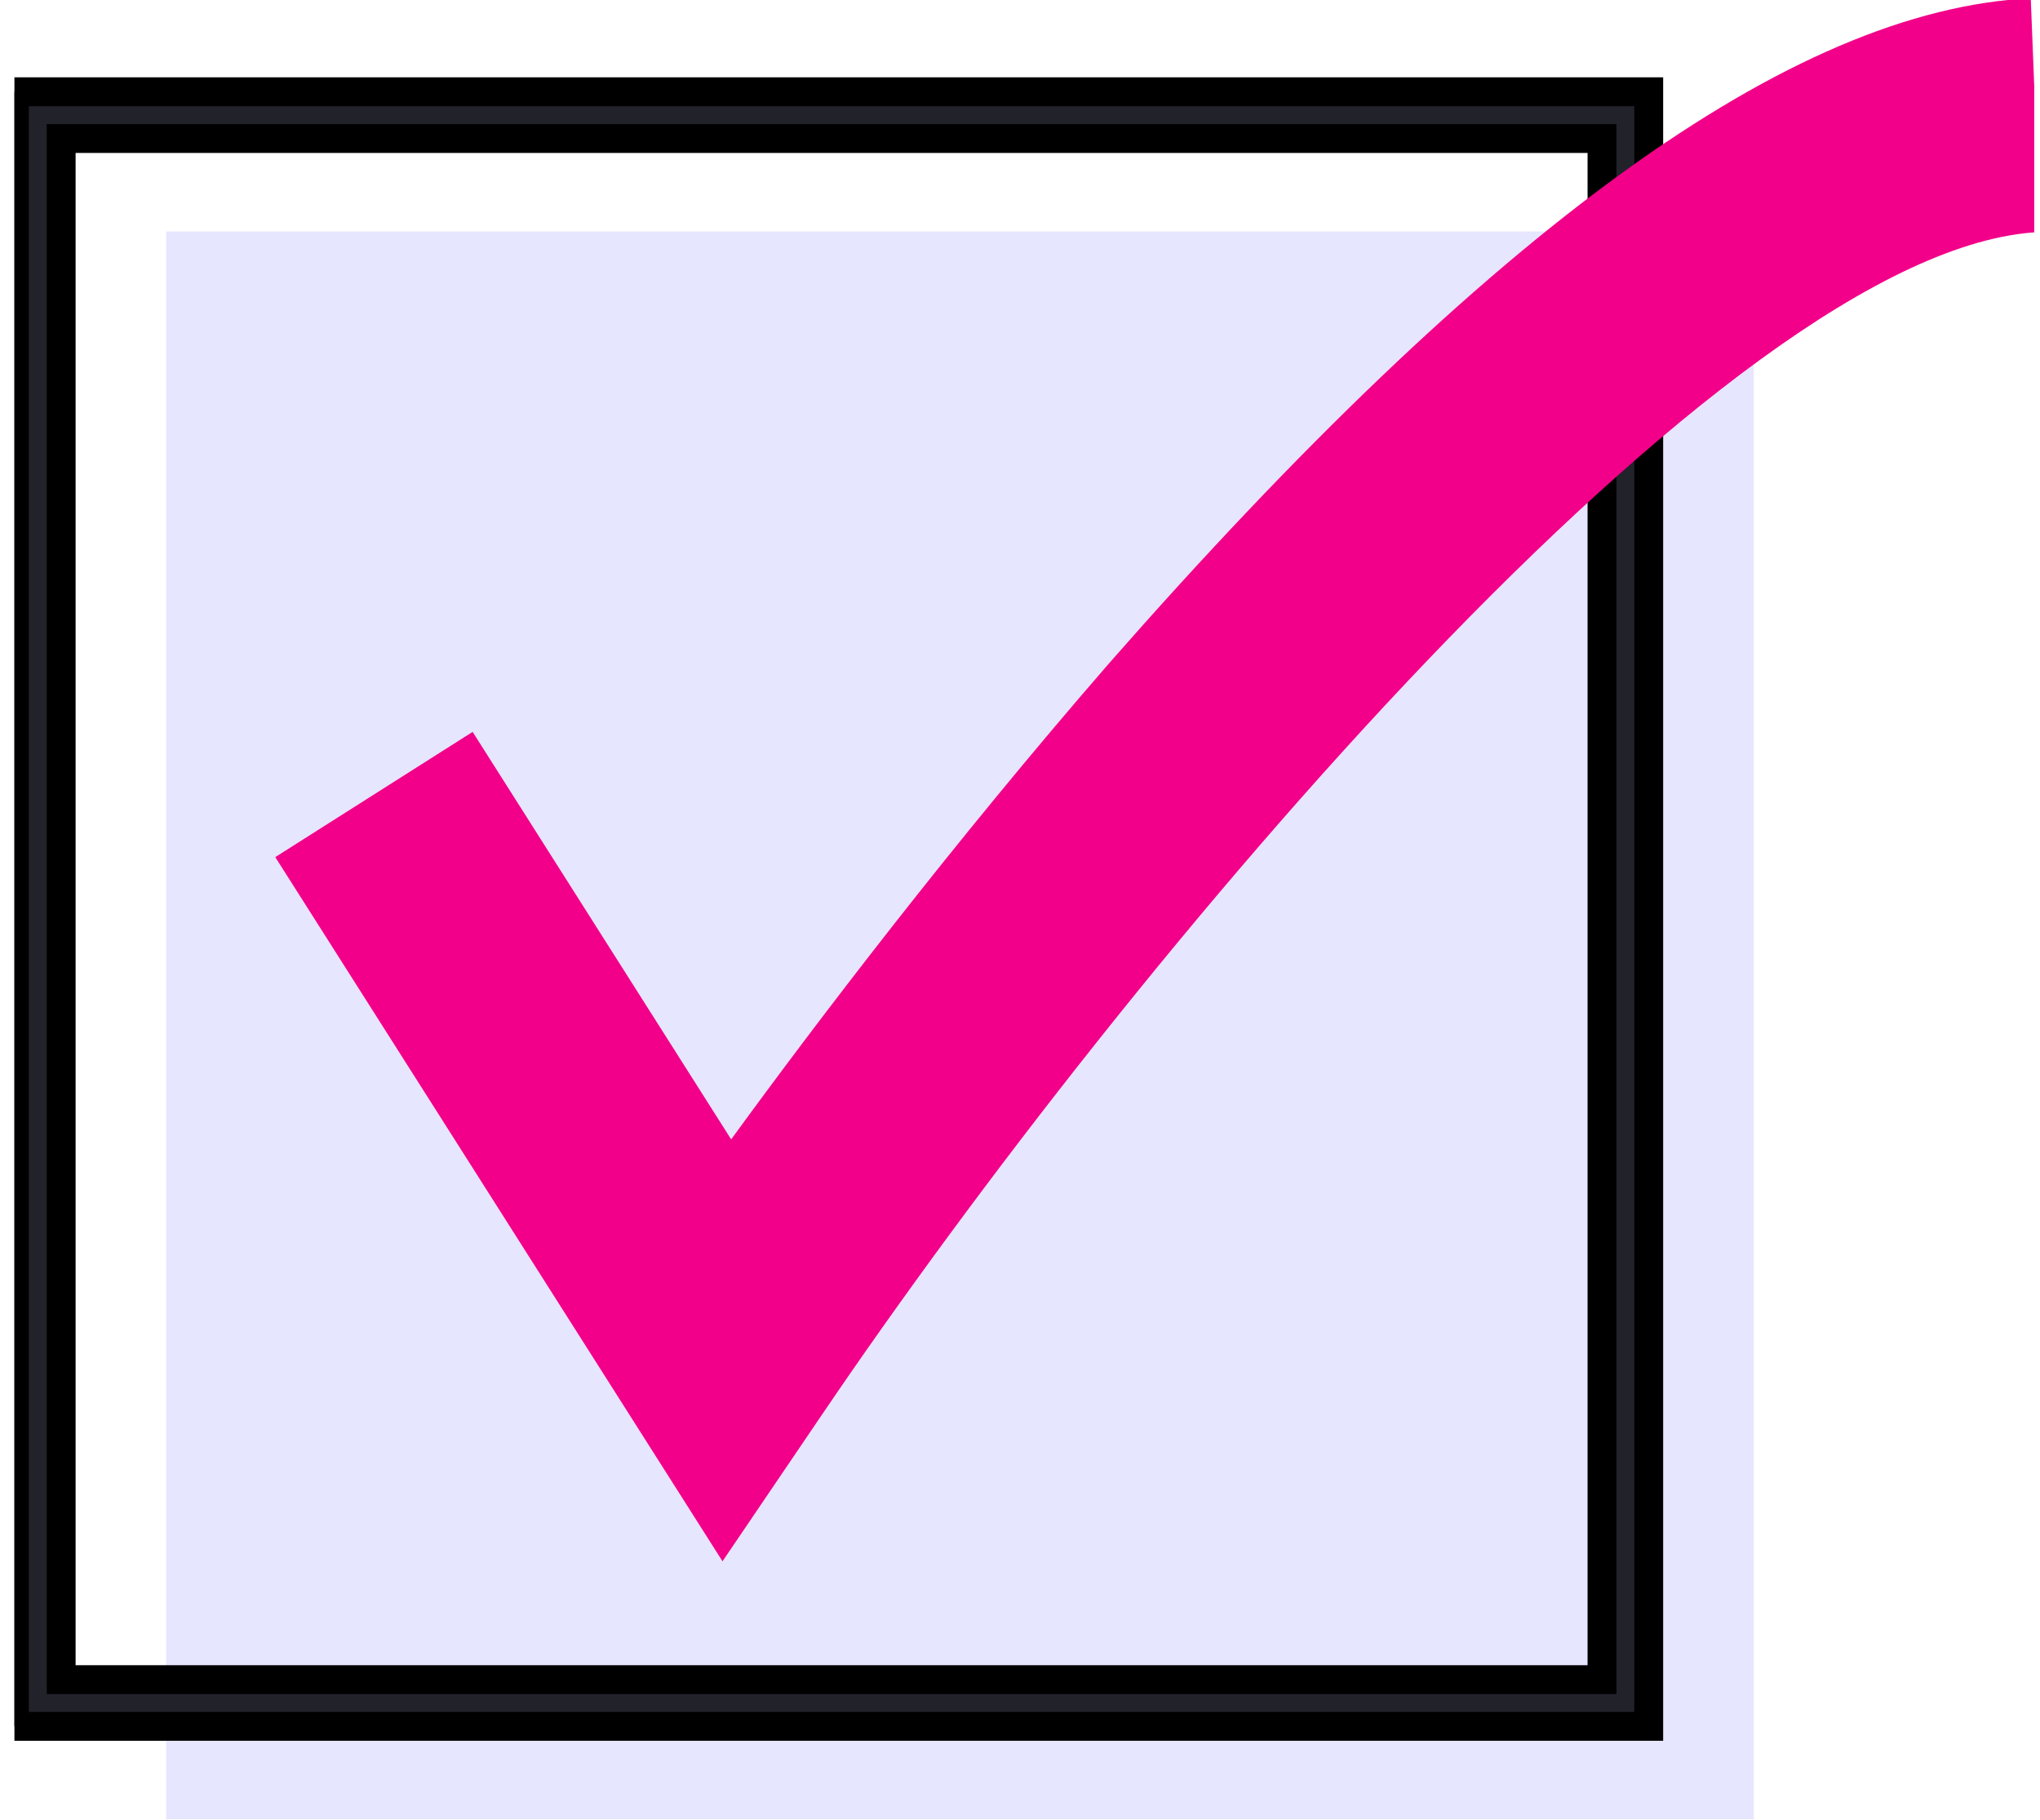
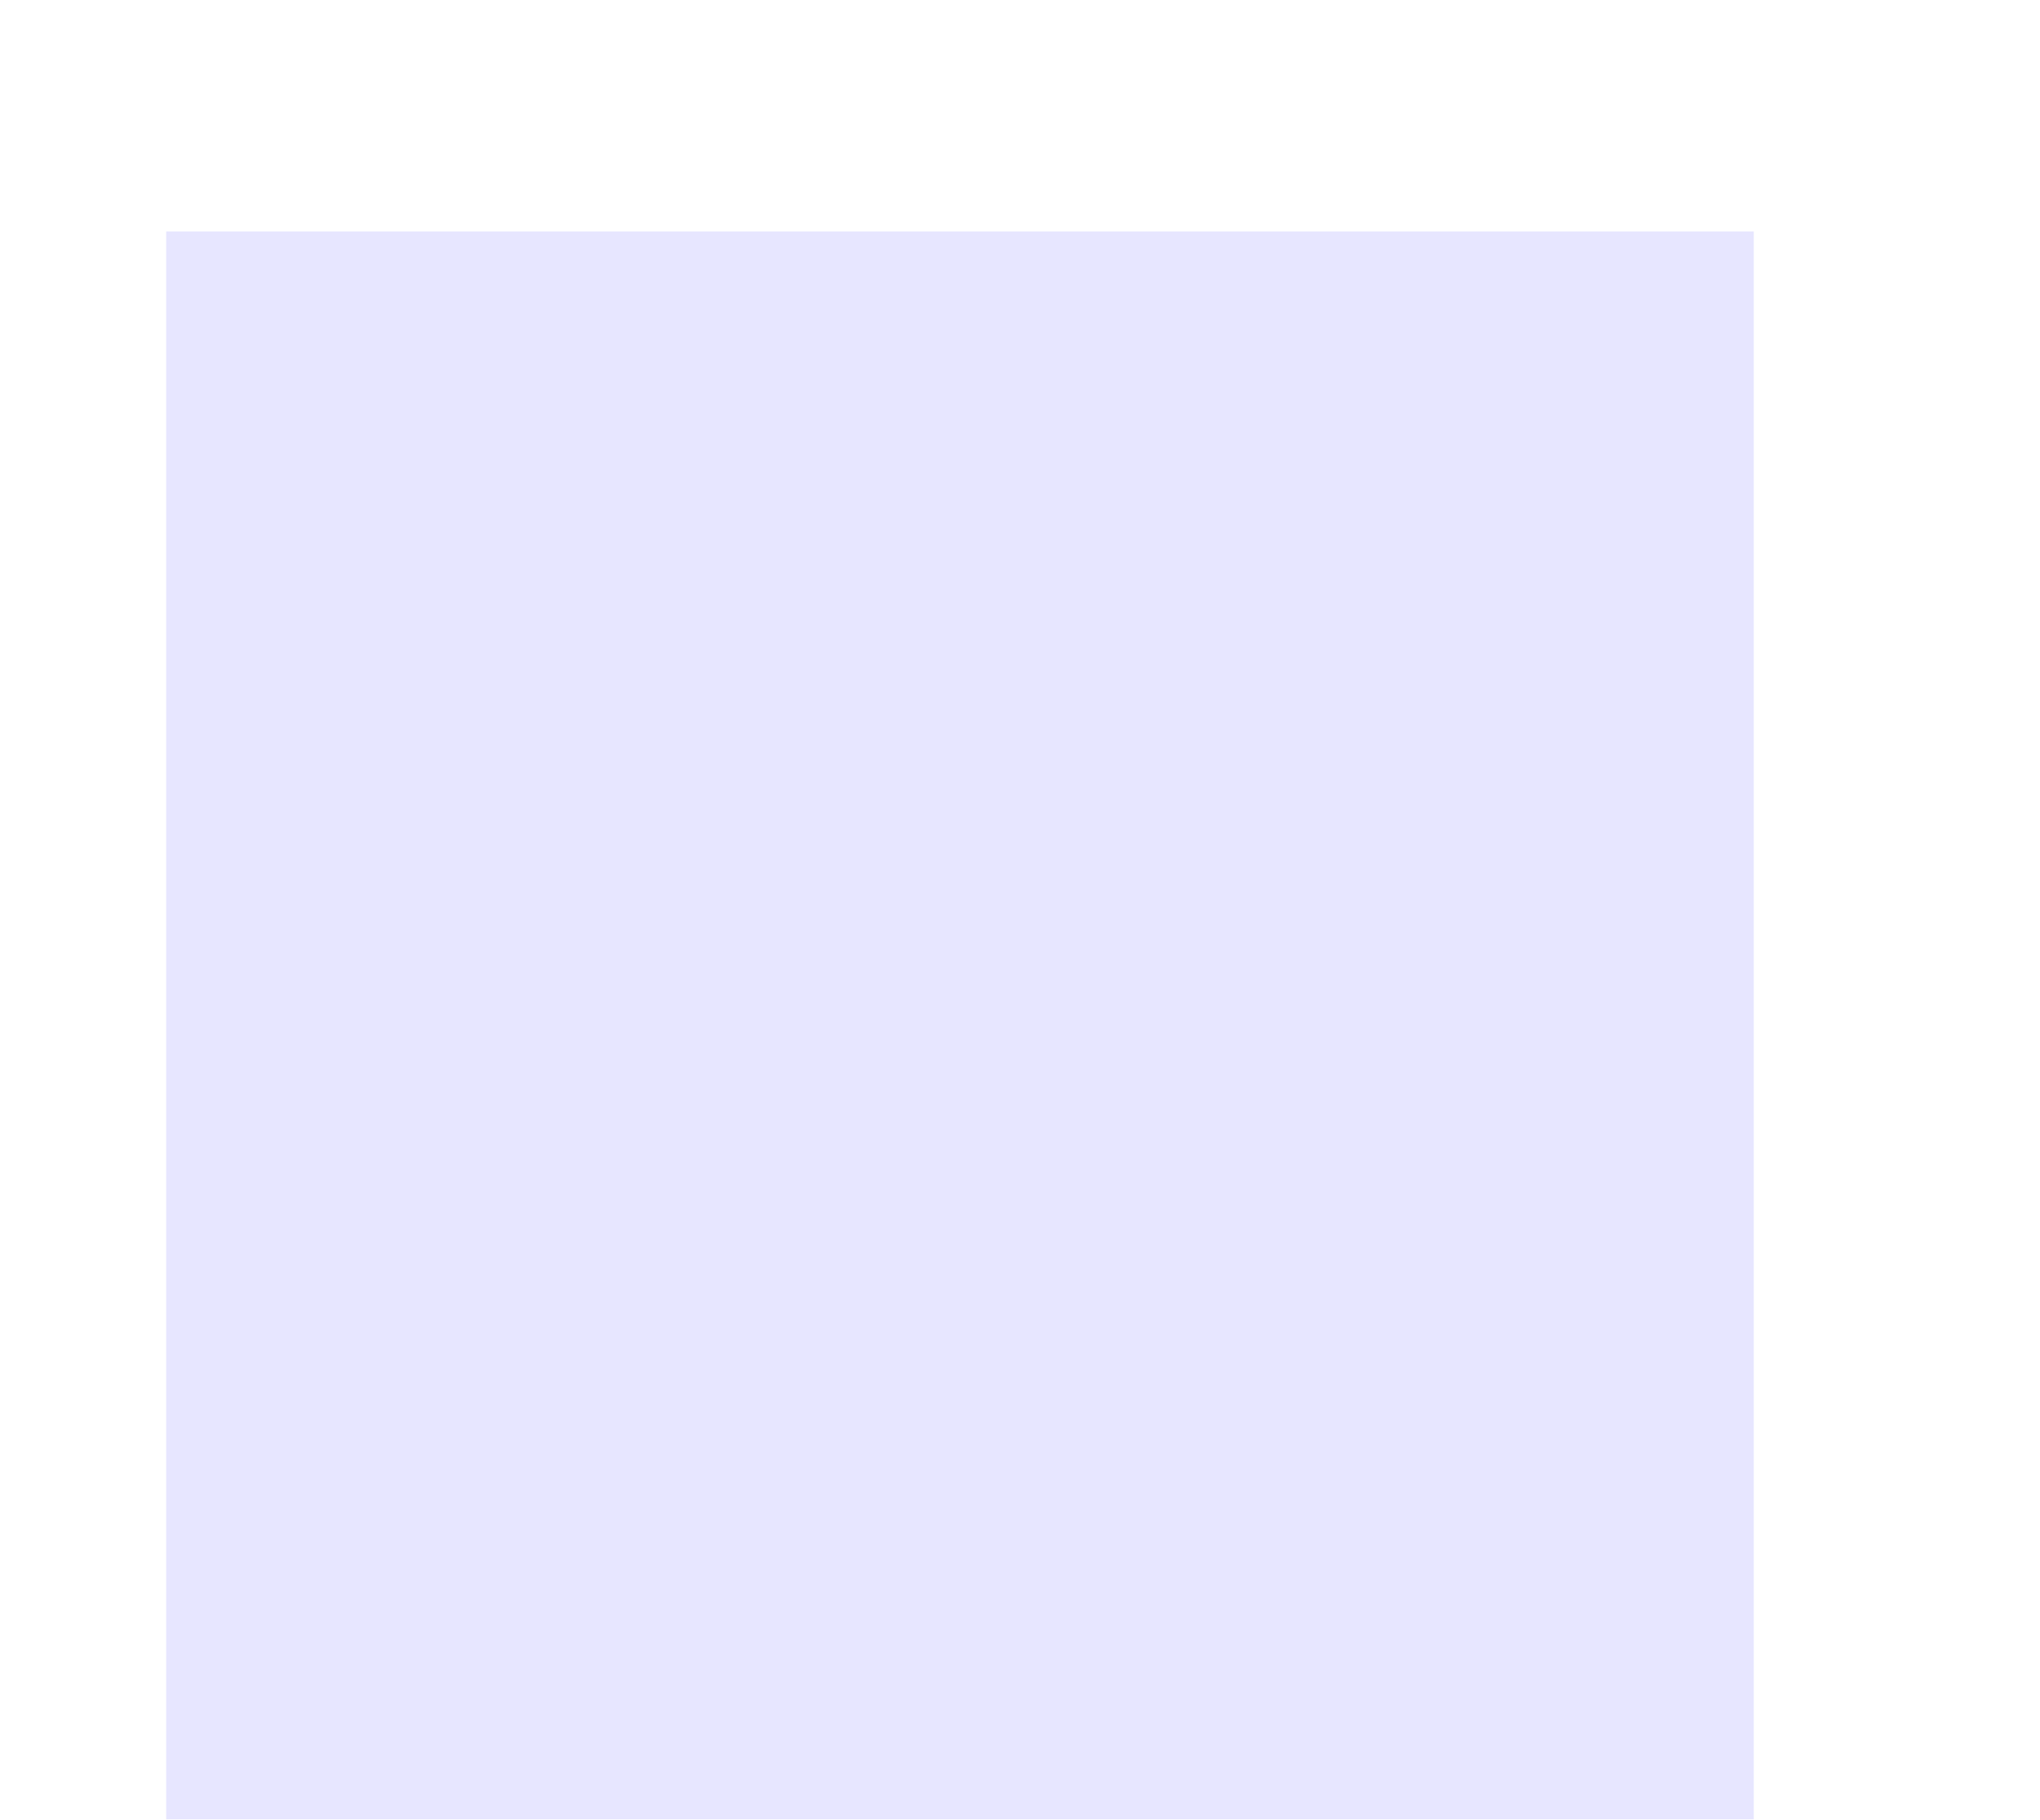
<svg xmlns="http://www.w3.org/2000/svg" viewBox="0 0 35.35 31.53">
  <defs>
    <style>.cls-1{fill:none;}.cls-2{clip-path:url(#clip-path);}.cls-3{fill:#e7e6ff;}.cls-4{fill:#22222a;stroke:#000;stroke-miterlimit:10;stroke-width:0.5px;}.cls-5{fill:#f20089;}</style>
    <clipPath id="clip-path" transform="translate(0.25 -0.03)">
      <rect id="SVGID" class="cls-1" width="35" height="31.56" />
    </clipPath>
  </defs>
  <g id="Layer_2" data-name="Layer 2">
    <g id="Copy">
      <g id="Tick">
        <g class="cls-2">
          <rect class="cls-3" x="2.88" y="4.01" width="27.51" height="27.51" />
          <g class="cls-2">
-             <path class="cls-4" d="M28.32,29.94H0V1.62H28.32ZM.81,29.13h26.7V2.43H.81Z" transform="translate(0.25 -0.03)" />
-             <path class="cls-5" d="M12.27,27.08,4.52,14.88l3.42-2.17,4.48,7.06c1.5-2.06,3.84-5.13,6.55-8.25C25.57,4,30.79.2,34.94,0l.16,4.05C29.68,4.29,19.28,16.74,14,24.53Z" transform="translate(0.25 -0.03)" />
-           </g>
+             </g>
        </g>
      </g>
    </g>
  </g>
</svg>